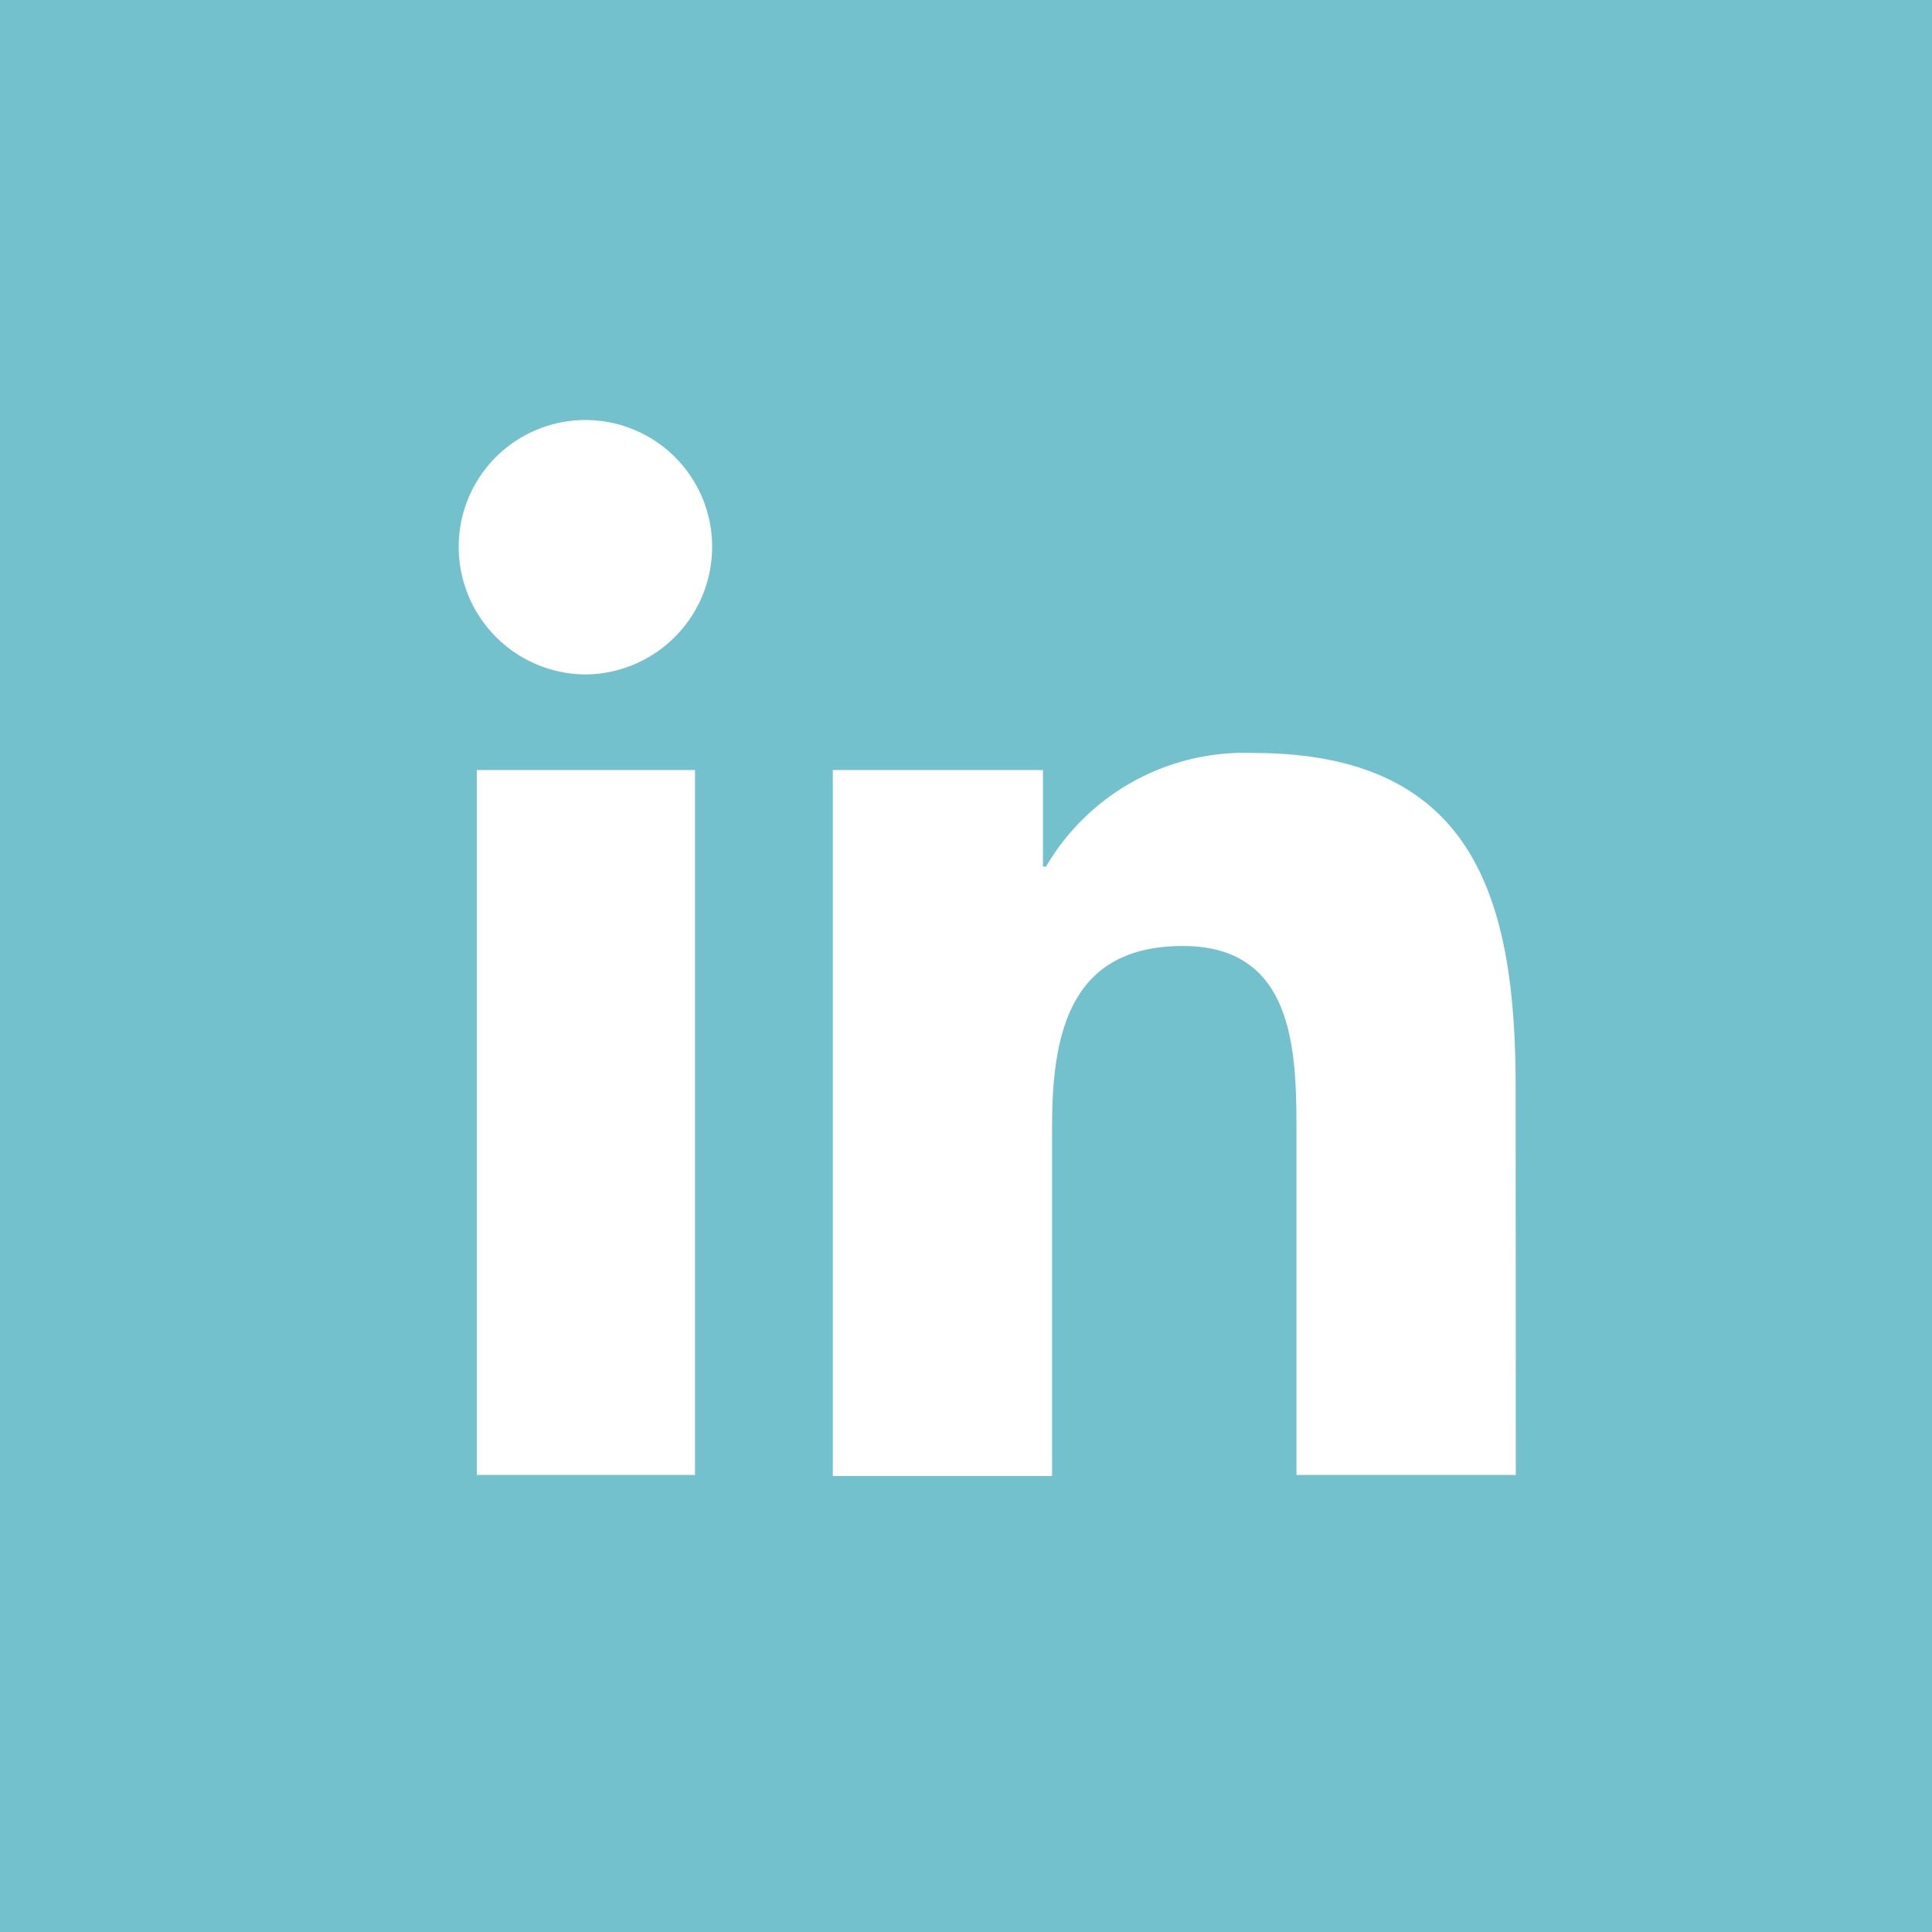
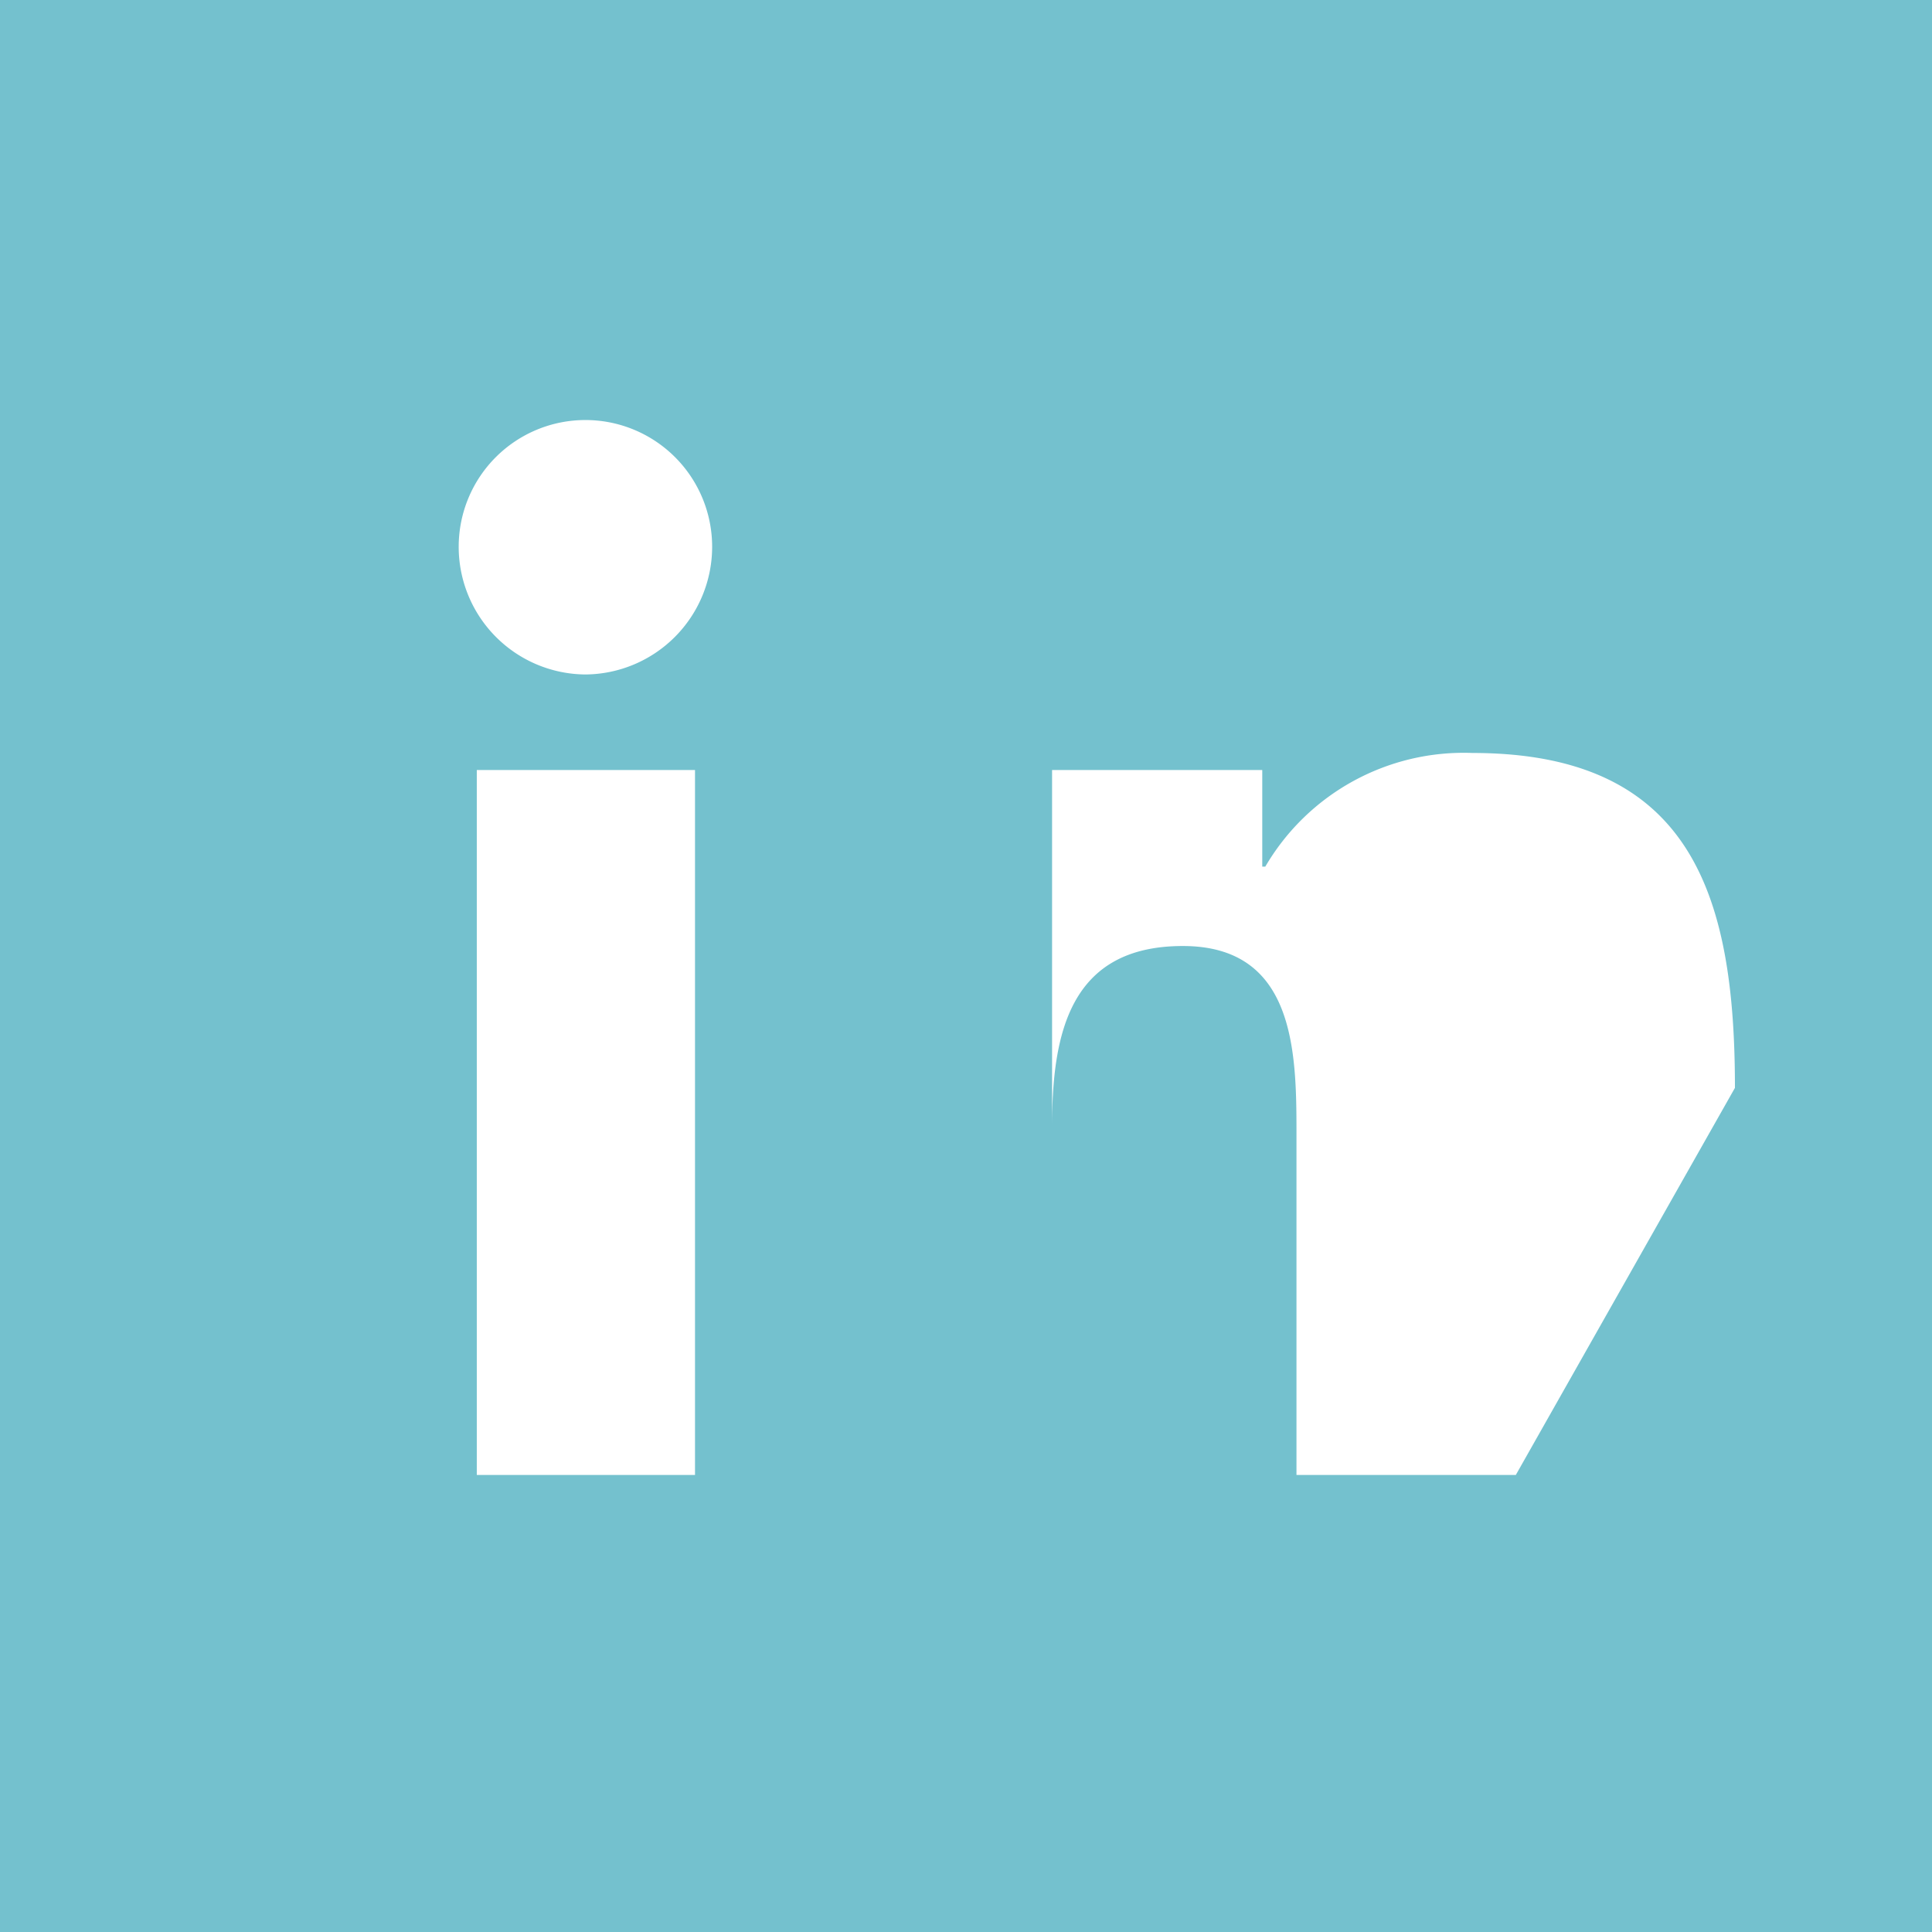
<svg xmlns="http://www.w3.org/2000/svg" id="icon_LinkedIn" width="38" height="38" viewBox="0 0 38 38">
  <g id="Group_64" data-name="Group 64">
-     <path id="Path_107" data-name="Path 107" d="M0,38H38V0H0Zm13.67-8.989H9.378V15.145H13.67ZM11.514,13.266a2.511,2.511,0,0,1-2.492-2.512,2.492,2.492,0,0,1,4.985,0,2.512,2.512,0,0,1-2.493,2.512m18.3,15.745H25.5V22.266c0-1.6-.04-3.659-2.235-3.659-2.235,0-2.572,1.74-2.572,3.56v6.864H16.38V15.145h4.134v1.9h.06a4.521,4.521,0,0,1,4.074-2.235c4.352,0,5.163,2.868,5.163,6.587Z" fill="#74c1ce" />
+     <path id="Path_107" data-name="Path 107" d="M0,38H38V0H0Zm13.67-8.989H9.378V15.145H13.67ZM11.514,13.266a2.511,2.511,0,0,1-2.492-2.512,2.492,2.492,0,0,1,4.985,0,2.512,2.512,0,0,1-2.493,2.512m18.3,15.745H25.5V22.266c0-1.6-.04-3.659-2.235-3.659-2.235,0-2.572,1.74-2.572,3.56v6.864V15.145h4.134v1.9h.06a4.521,4.521,0,0,1,4.074-2.235c4.352,0,5.163,2.868,5.163,6.587Z" fill="#74c1ce" />
  </g>
</svg>